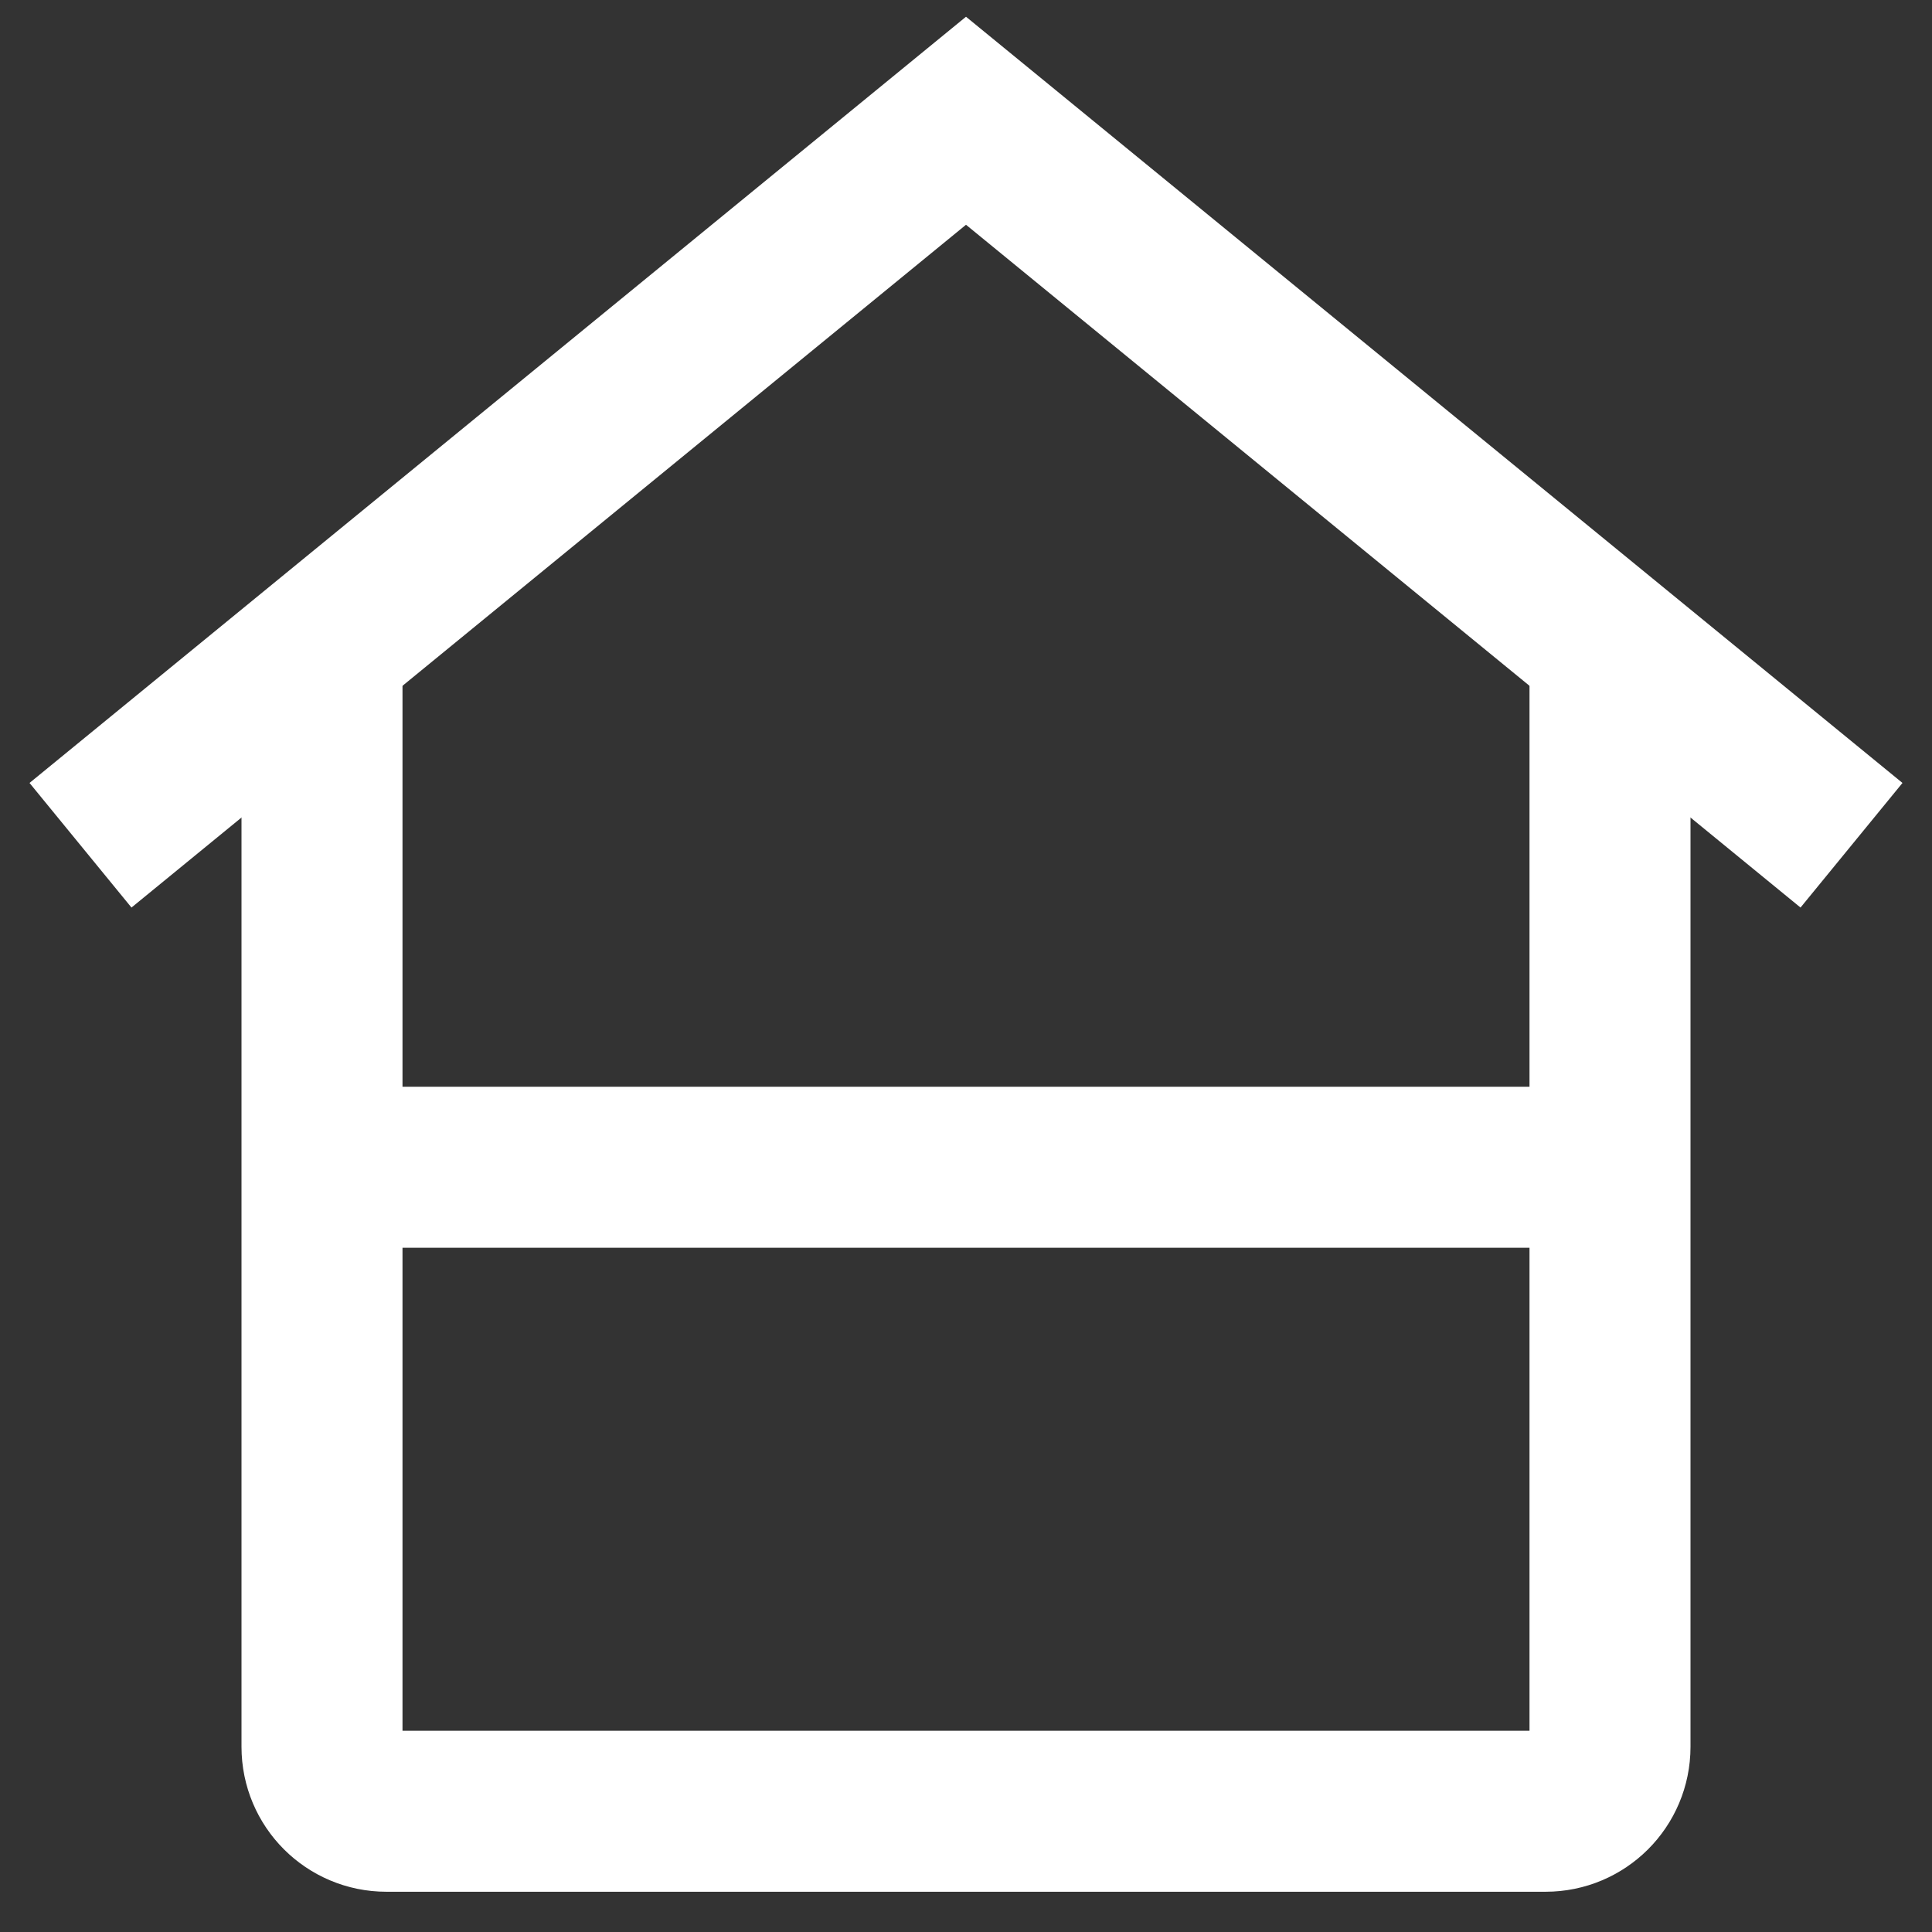
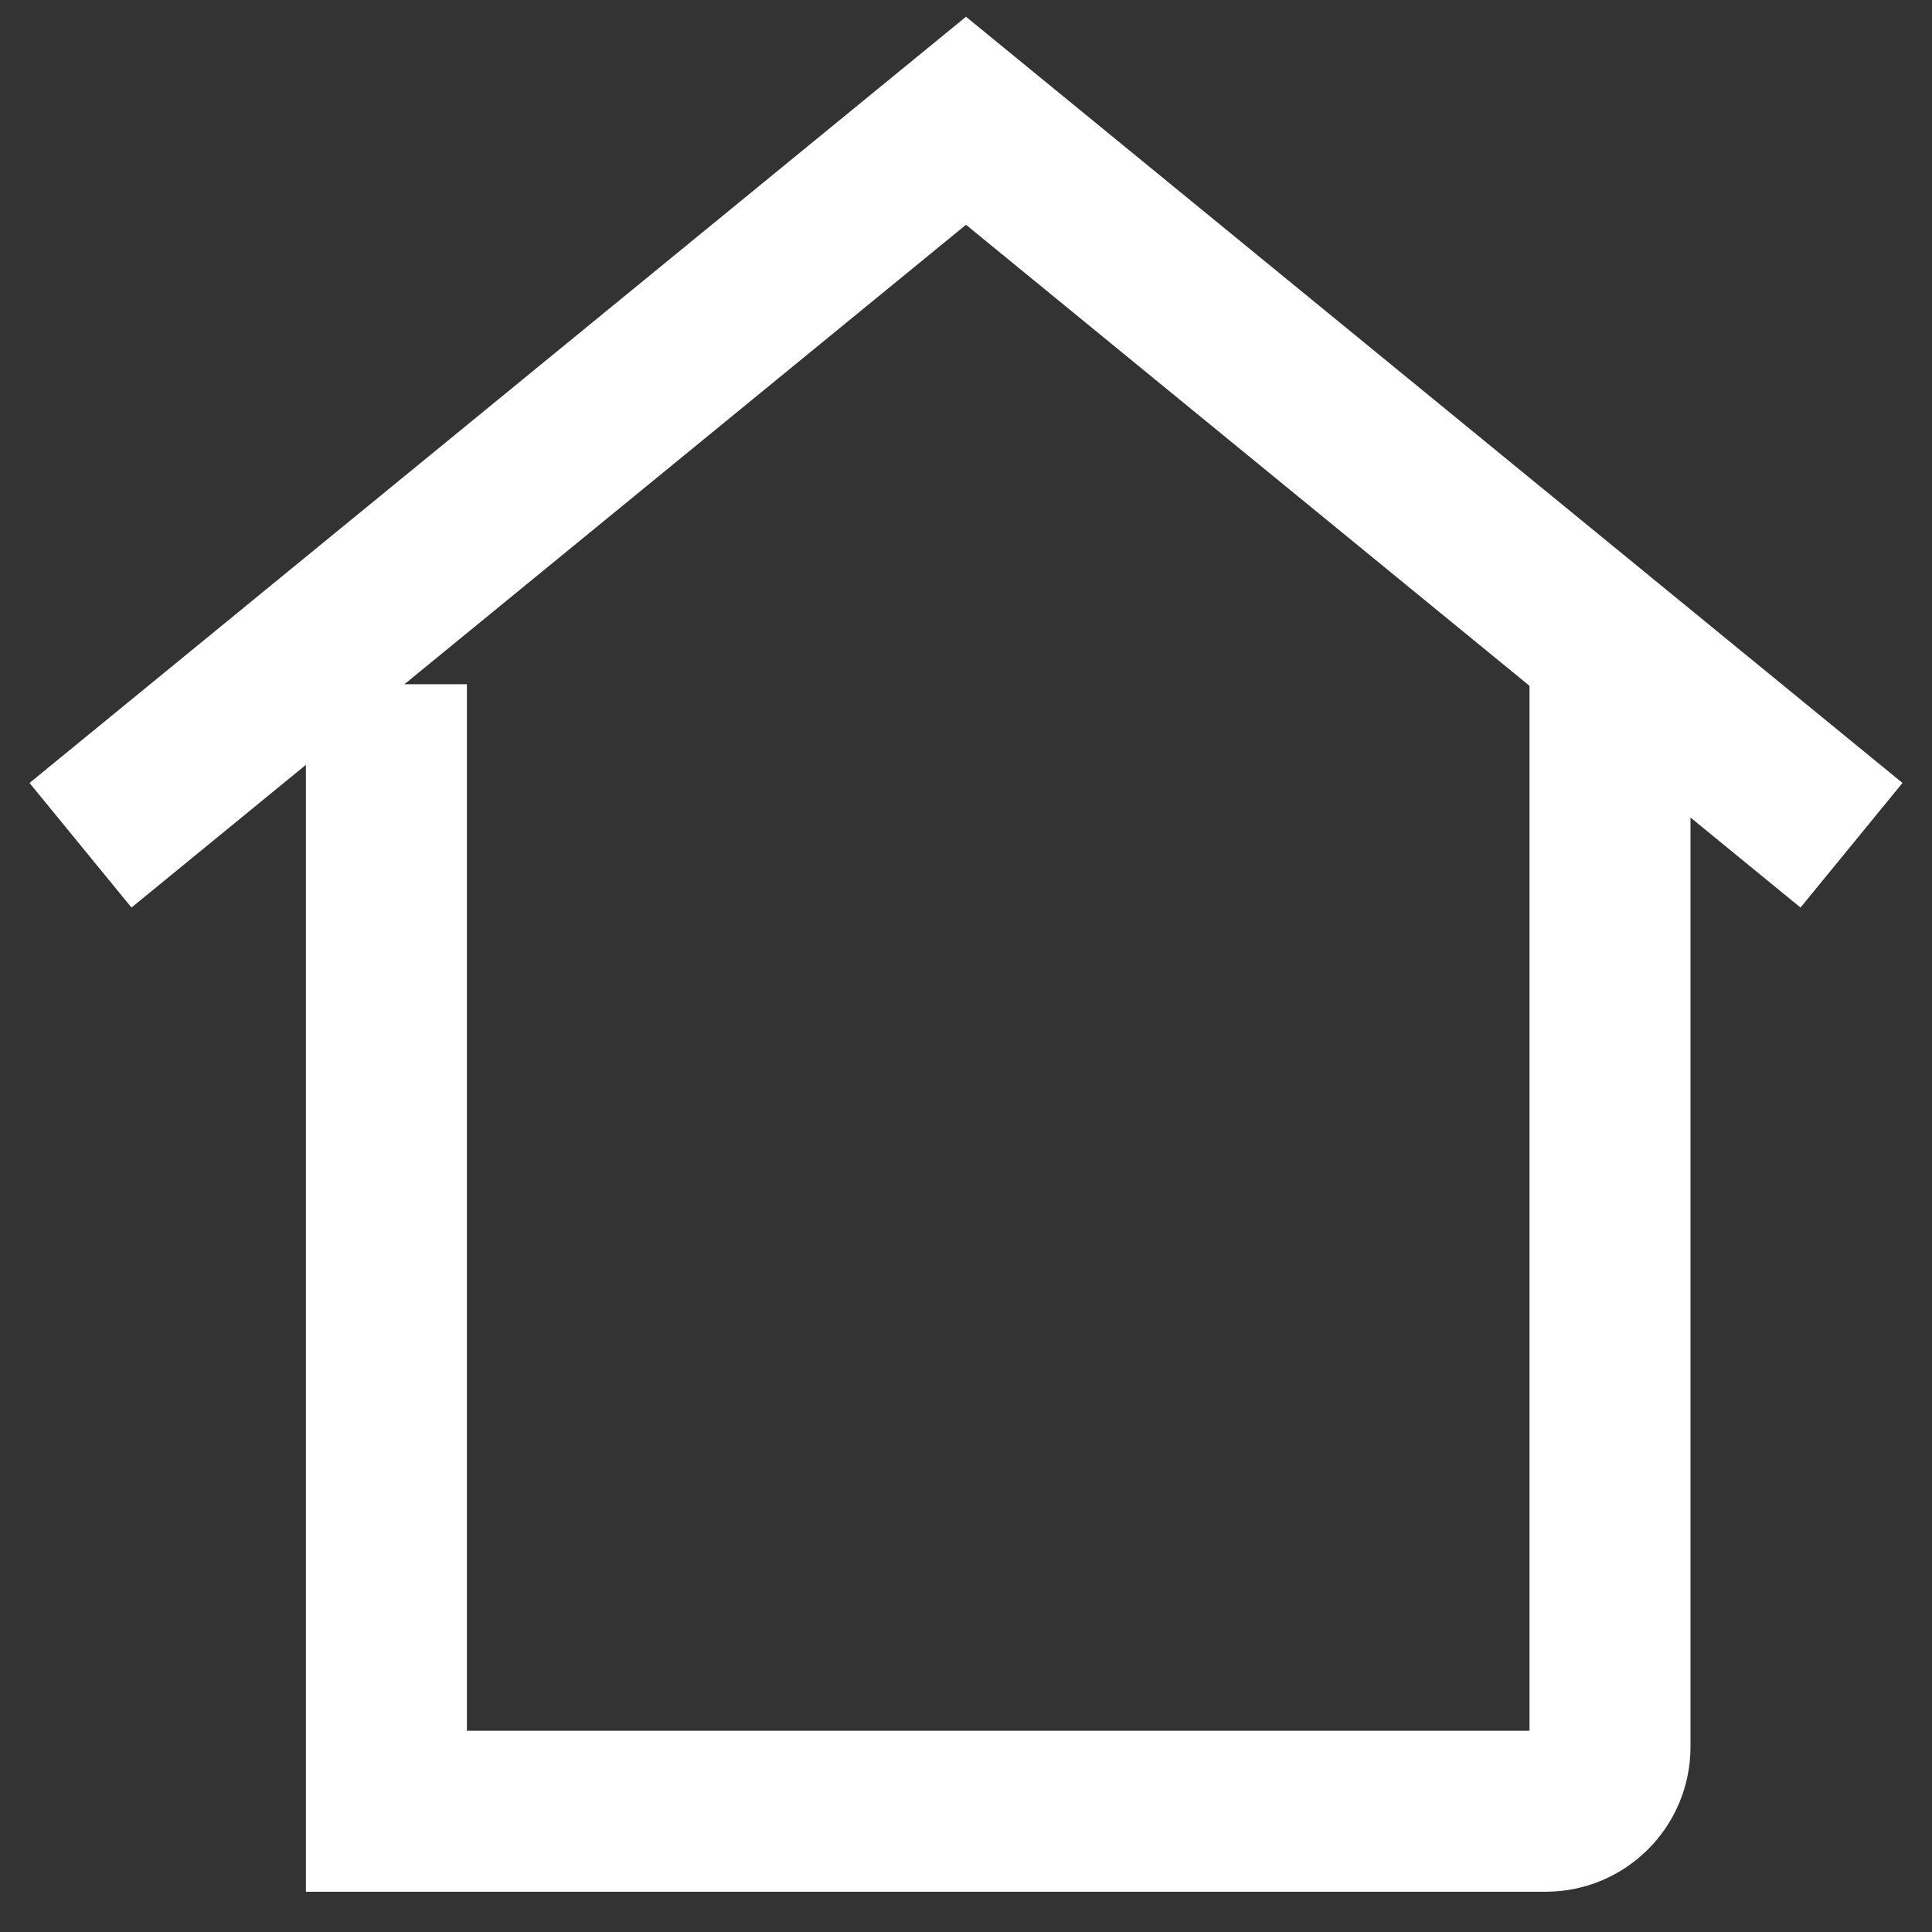
<svg xmlns="http://www.w3.org/2000/svg" width="60" height="60" viewBox="0 0 60 60" fill="none">
  <rect x="0" y="0" width="60" height="60" fill="#333333" stroke="none" />
-   <path d="M50 21.25V54.25C50 55.355 49.105 56.25 48 56.25H12C10.895 56.25 10 55.355 10 54.25V21.25" stroke="white" stroke-width="5" stroke-miterlimit="10" />
+   <path d="M50 21.25V54.25C50 55.355 49.105 56.25 48 56.25H12V21.25" stroke="white" stroke-width="5" stroke-miterlimit="10" />
  <path d="M57.5 26.25L30 3.75L2.5 26.25" stroke="white" stroke-width="5" stroke-miterlimit="10" />
-   <path d="M10 36.25H50" stroke="white" stroke-width="5" stroke-miterlimit="10" />
</svg>